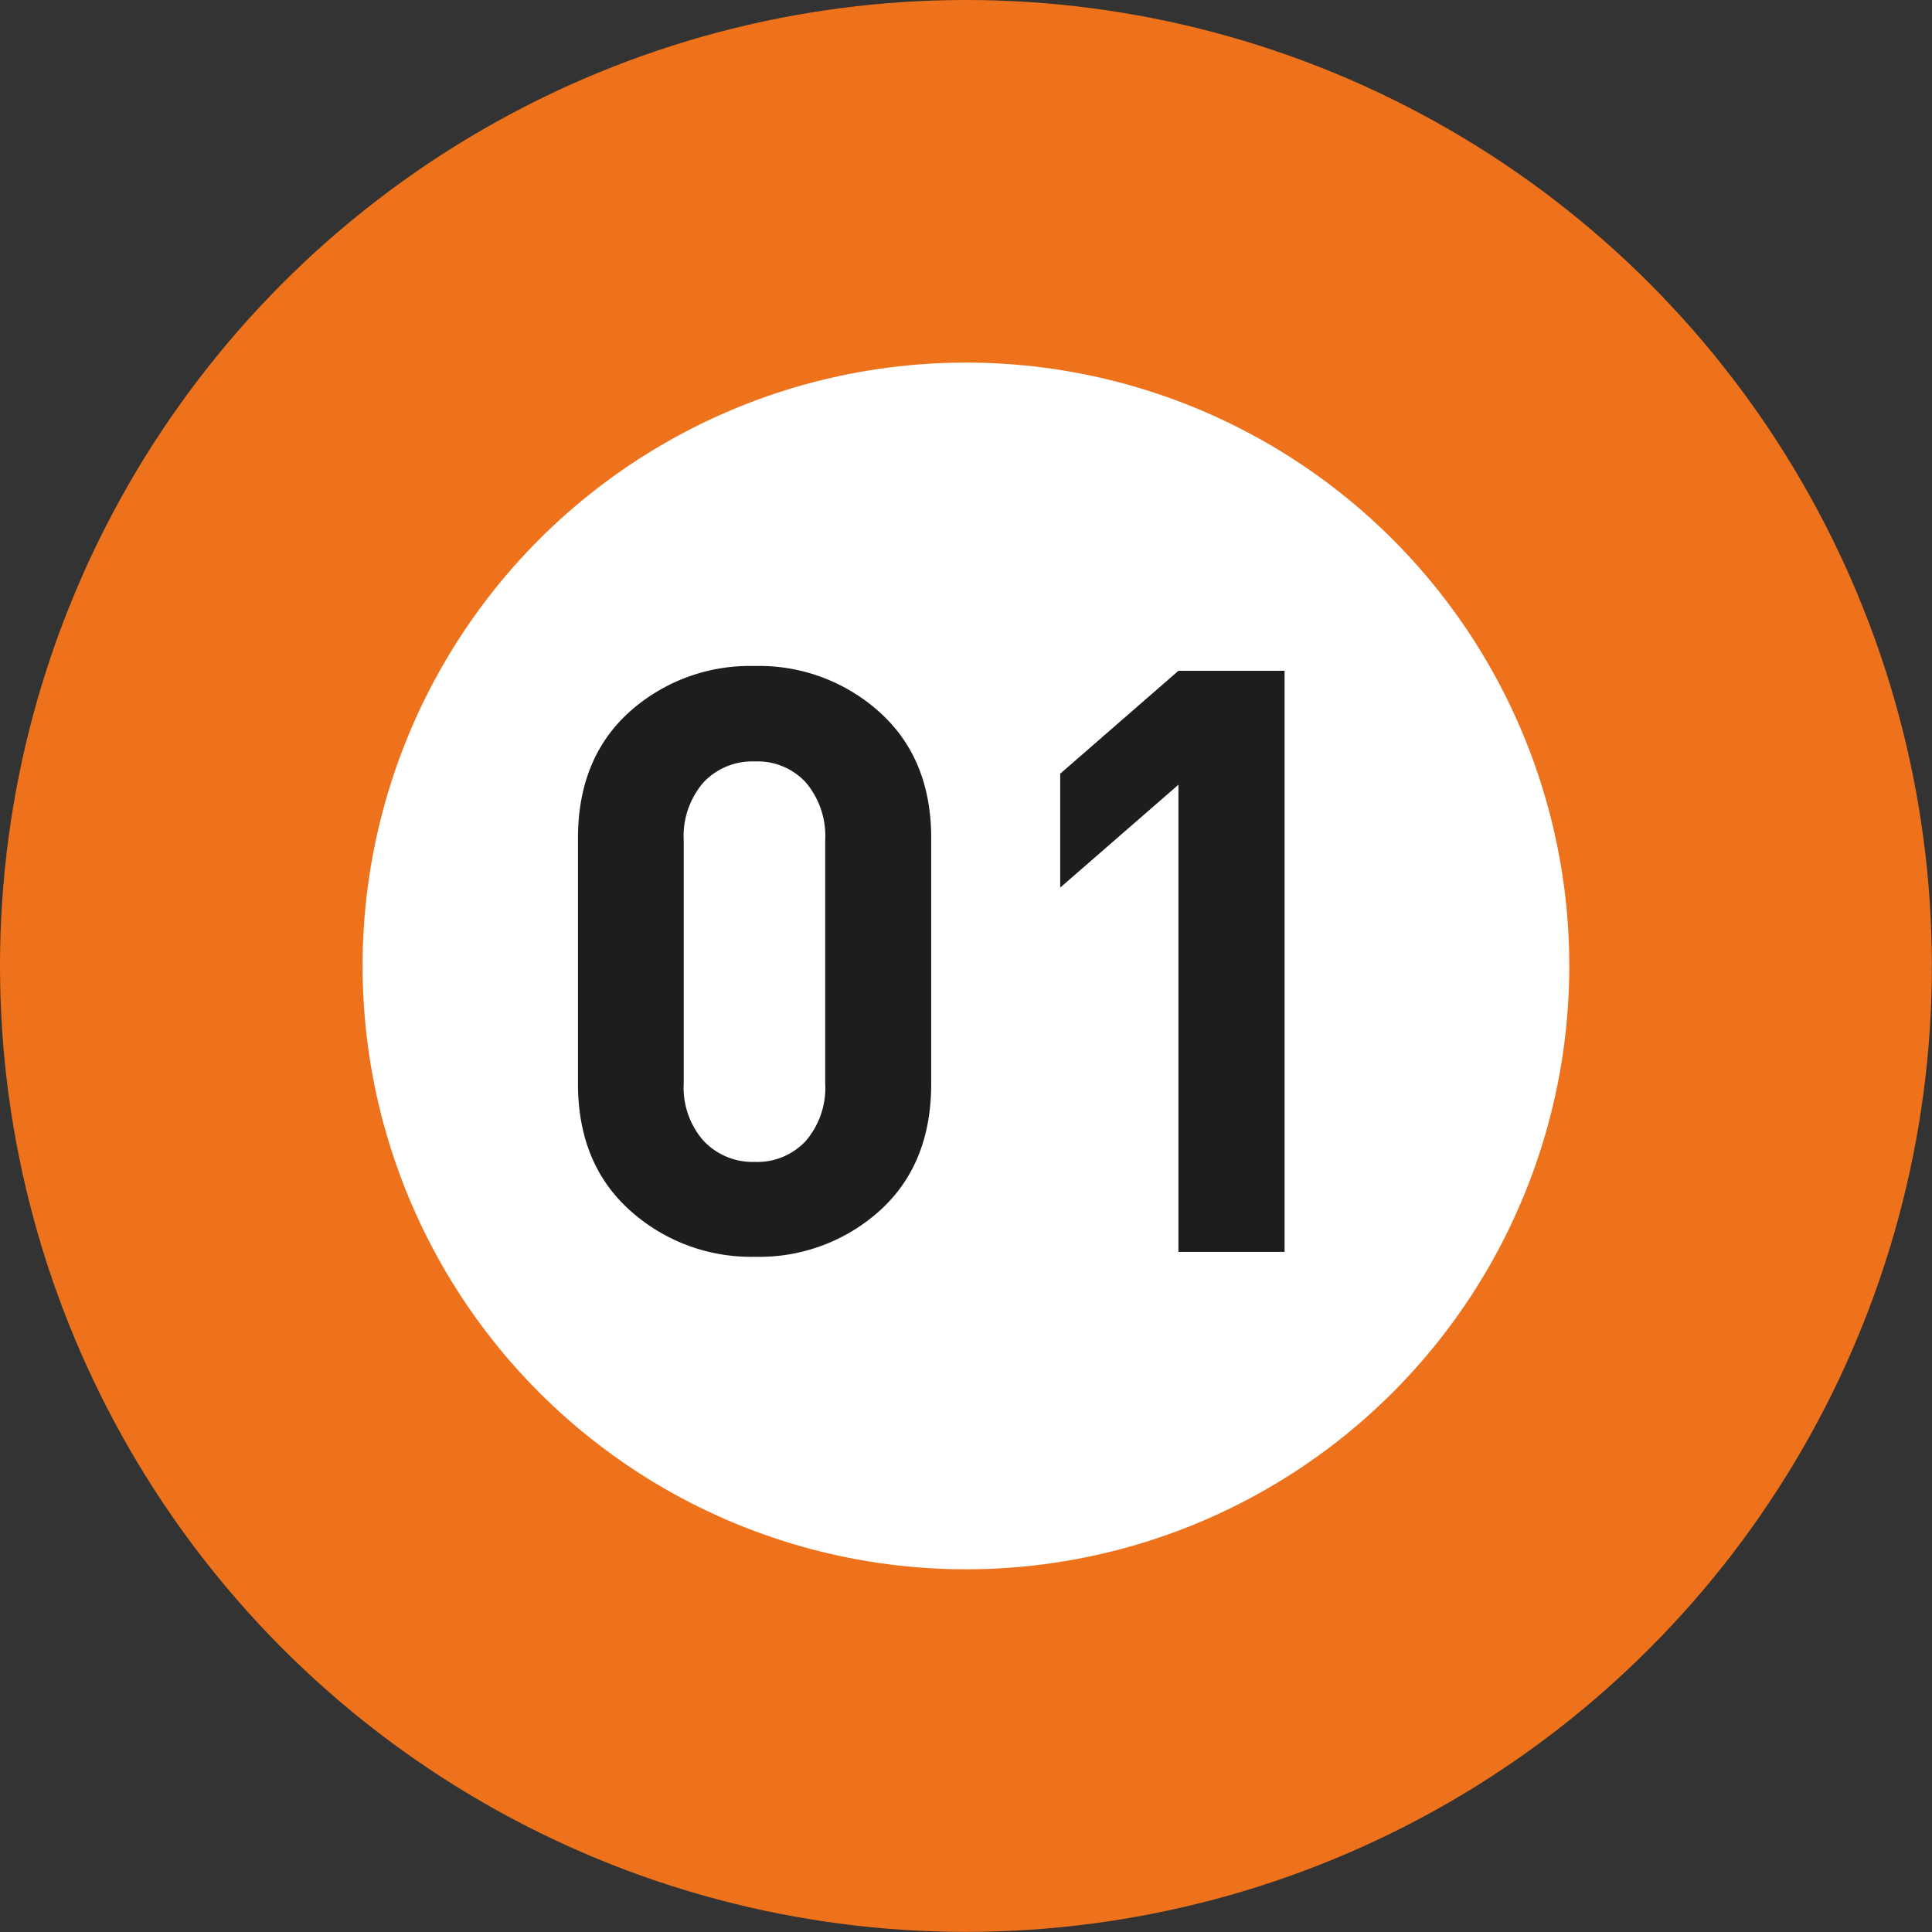
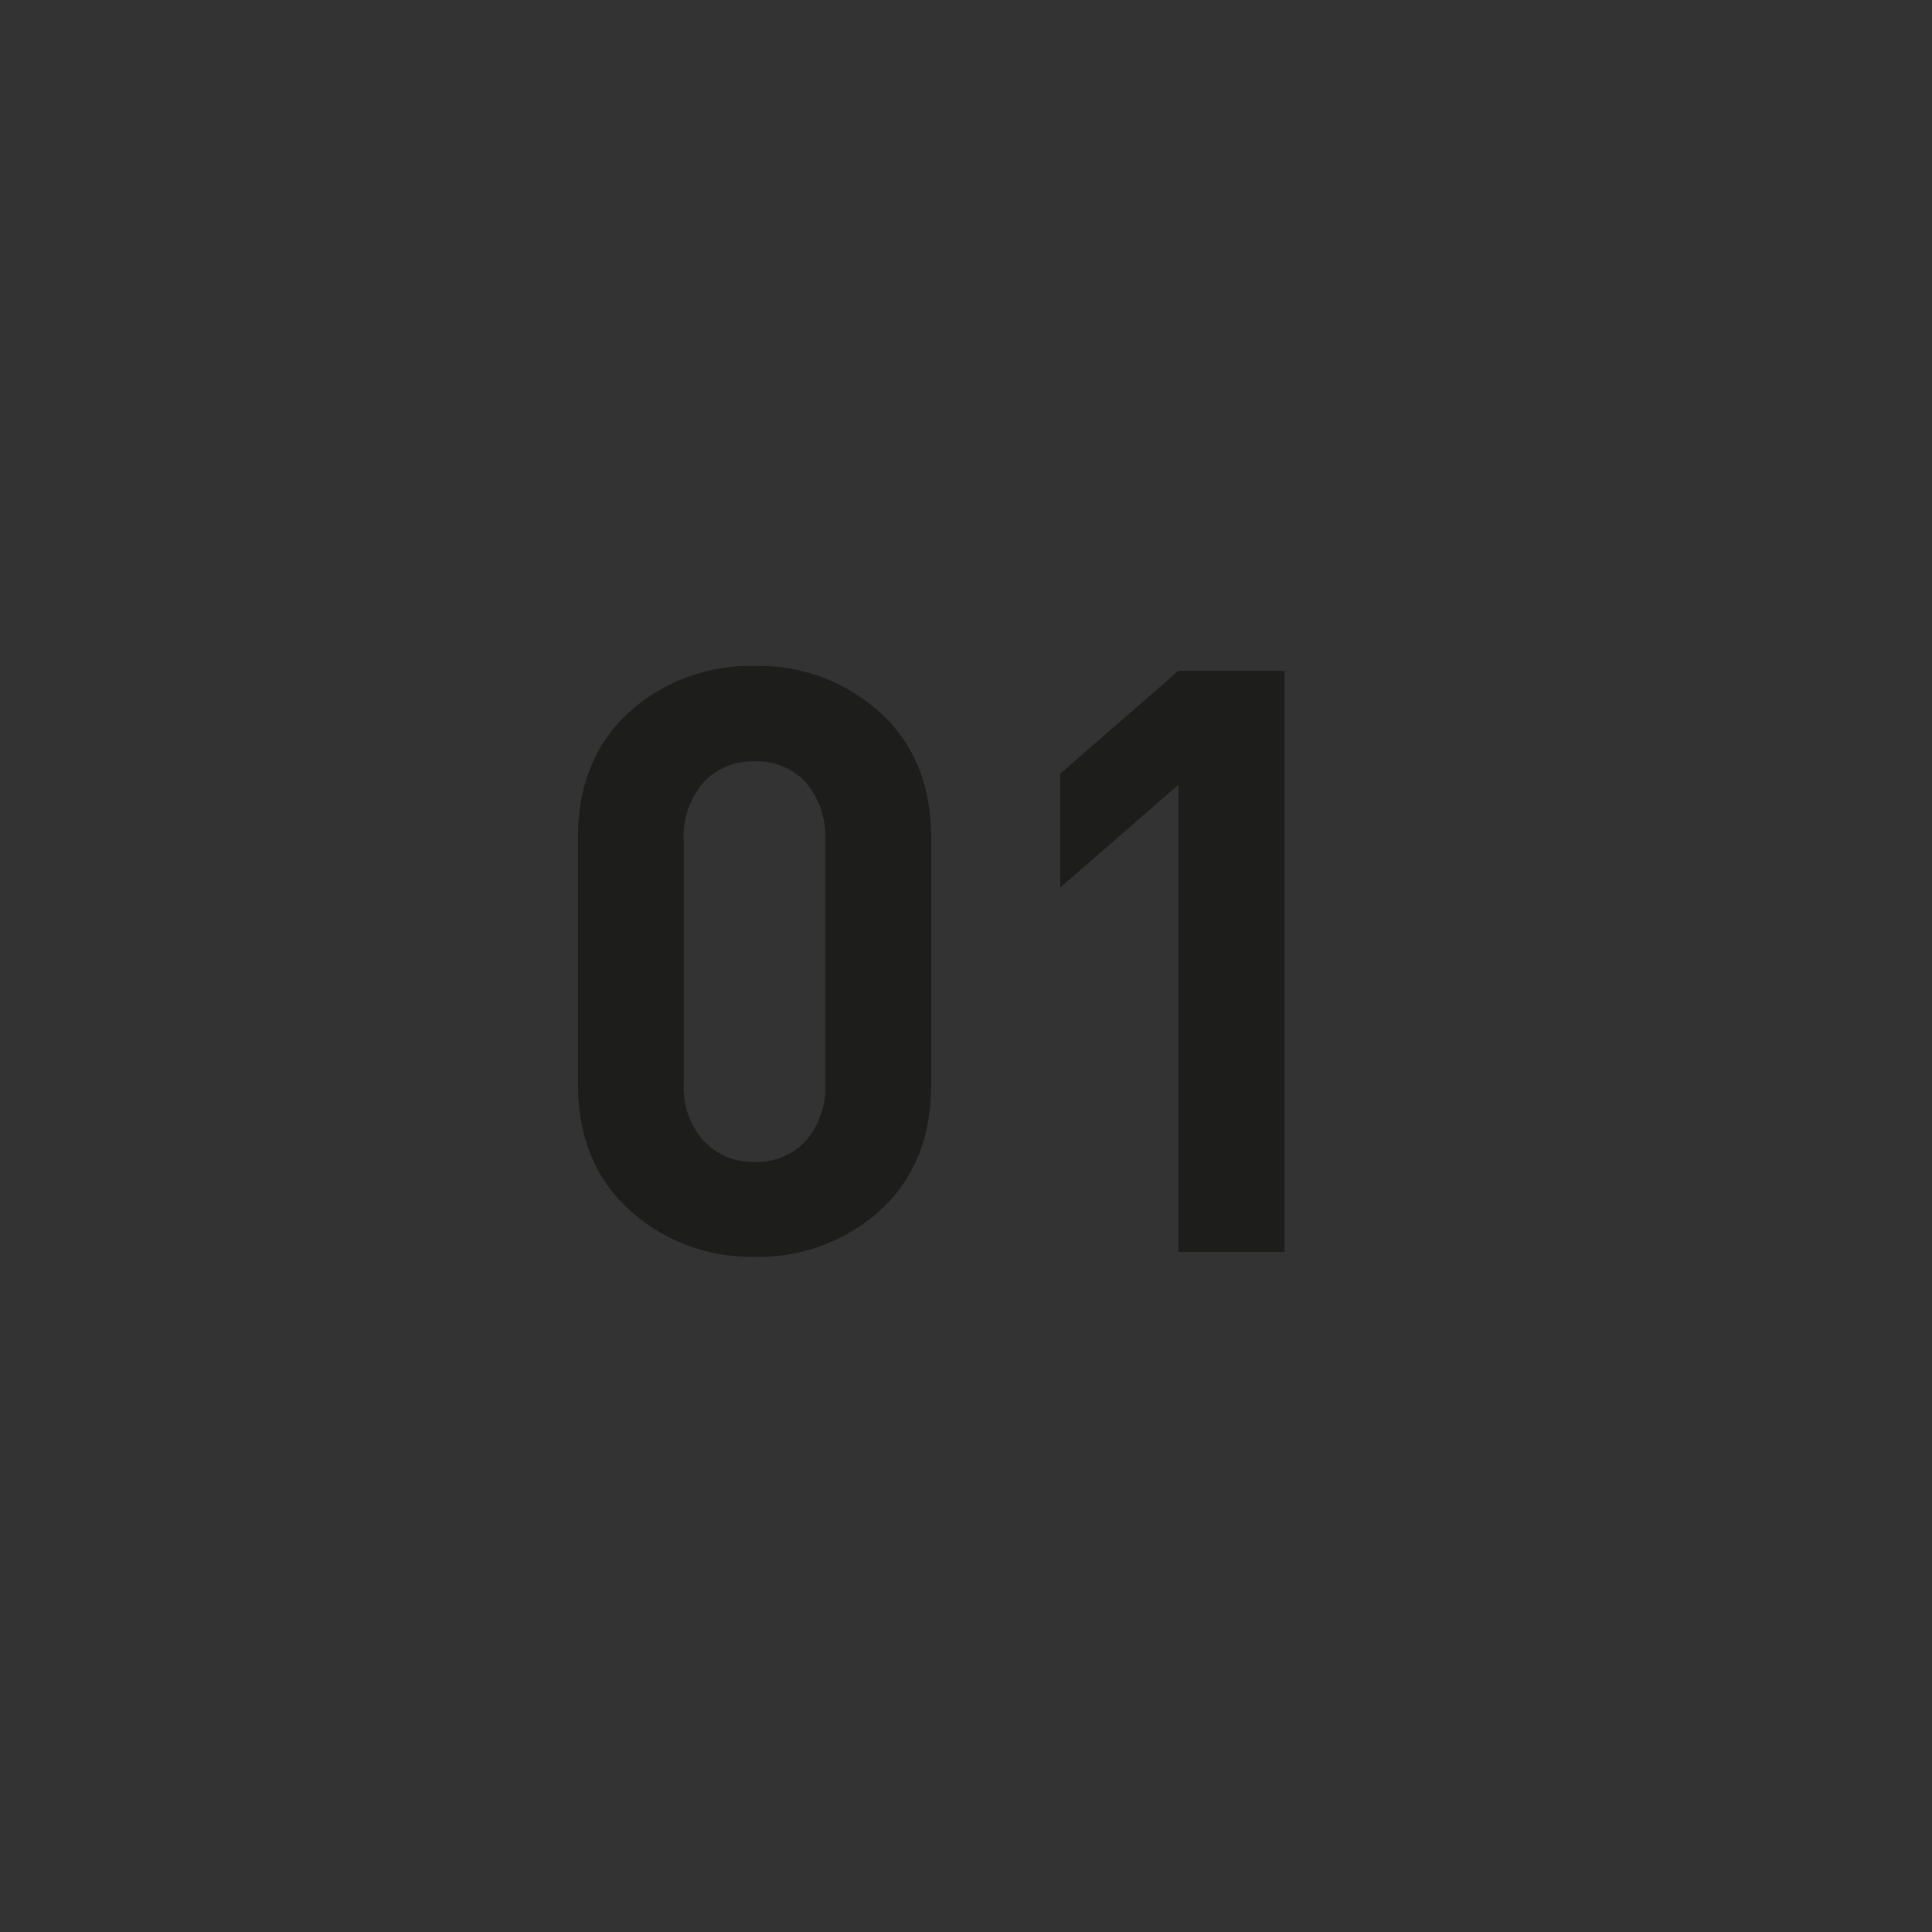
<svg xmlns="http://www.w3.org/2000/svg" viewBox="0 0 161.29 161.29">
  <rect x="0" y="0" width="161.29" height="161.29" fill="#333333" stroke="none" />
  <defs>
    <style>.cls-1{fill:#ee721b;}.cls-2{fill:#fff;}.cls-3{fill:#1d1d1b;}</style>
  </defs>
  <title>01</title>
  <g id="Слой_2" data-name="Слой 2">
    <g id="Слой_1-2" data-name="Слой 1">
-       <circle class="cls-1" cx="80.64" cy="80.64" r="80.64" />
-       <circle class="cls-2" cx="80.64" cy="80.64" r="50.37" />
      <path class="cls-3" d="M77.74,90.48q0,6.67-4.25,10.55A15,15,0,0,1,63,104.92,15.07,15.07,0,0,1,52.54,101q-4.29-3.89-4.29-10.55V70q0-6.68,4.29-10.56A15.06,15.06,0,0,1,63,55.6a15,15,0,0,1,10.46,3.88Q77.75,63.37,77.74,70Zm-8.85-.07V70.18a6.93,6.93,0,0,0-1.6-4.84A5.47,5.47,0,0,0,63,63.57a5.57,5.57,0,0,0-4.29,1.77,6.85,6.85,0,0,0-1.63,4.84V90.41a6.73,6.73,0,0,0,1.63,4.8A5.61,5.61,0,0,0,63,97a5.52,5.52,0,0,0,4.26-1.74A6.81,6.81,0,0,0,68.89,90.41Z" />
      <path class="cls-3" d="M107.24,104.51H98.38v-39l-9.87,8.59V64.59L98.38,56h8.86Z" />
    </g>
  </g>
</svg>